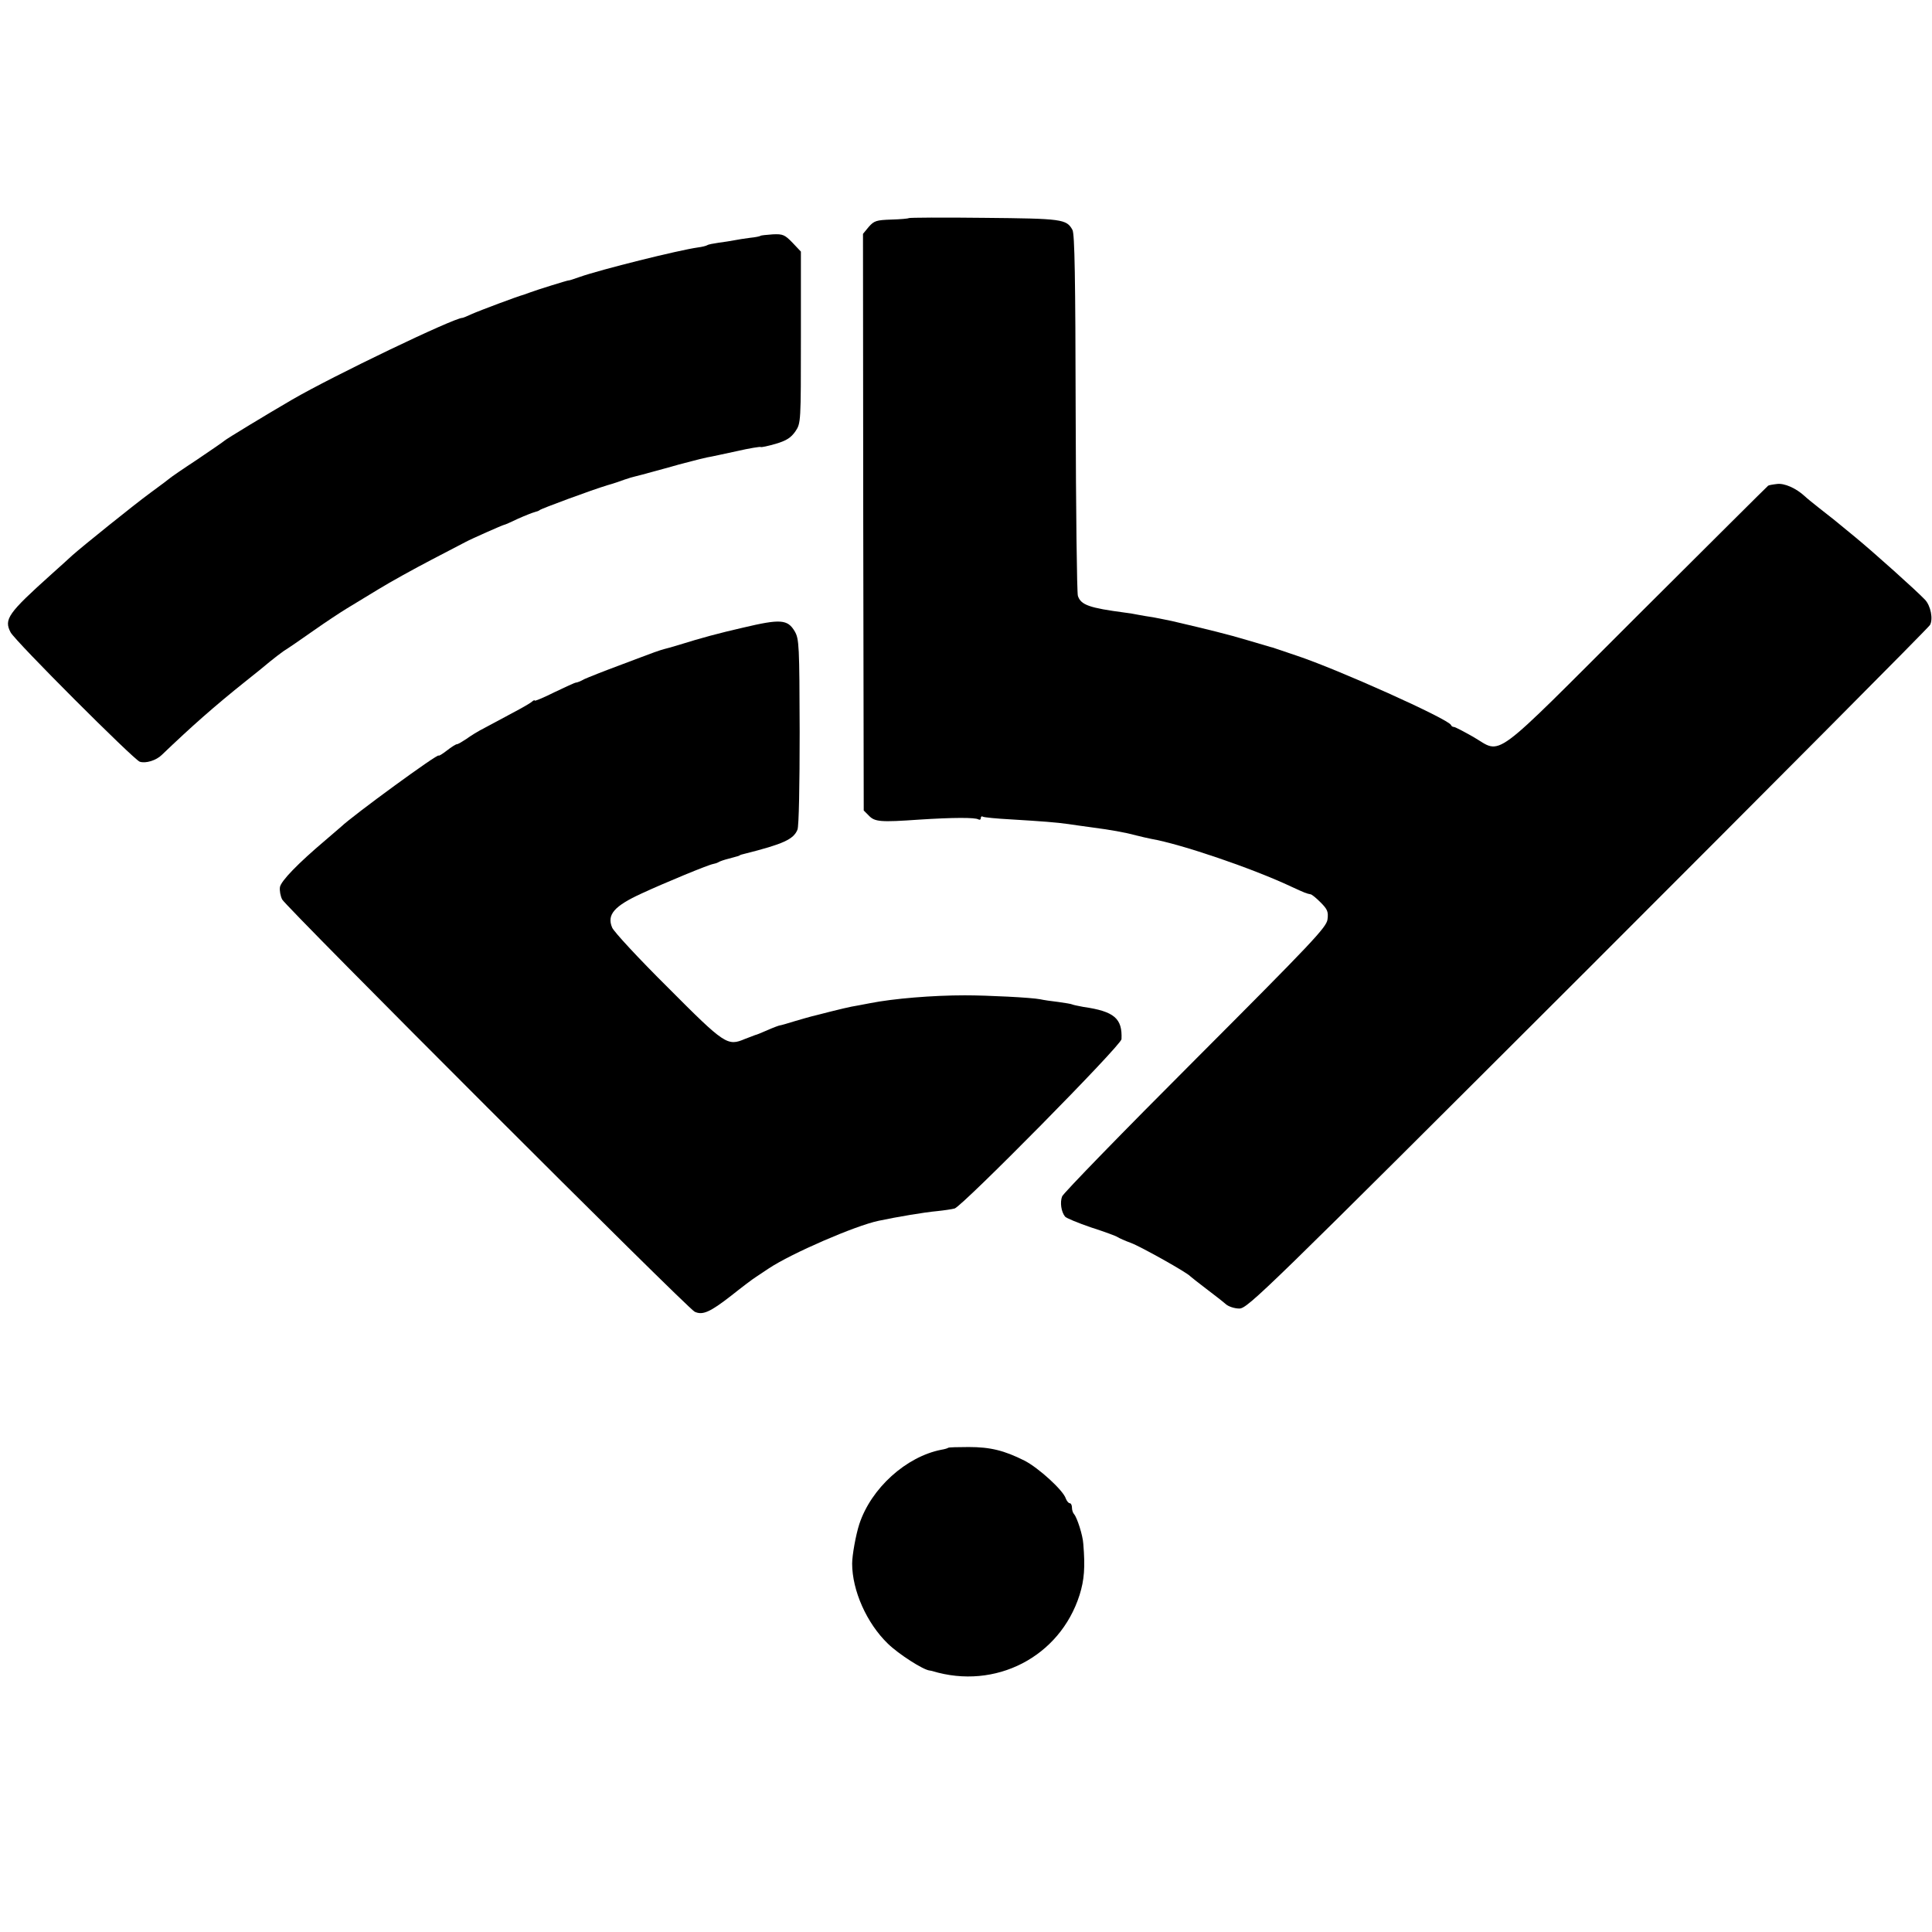
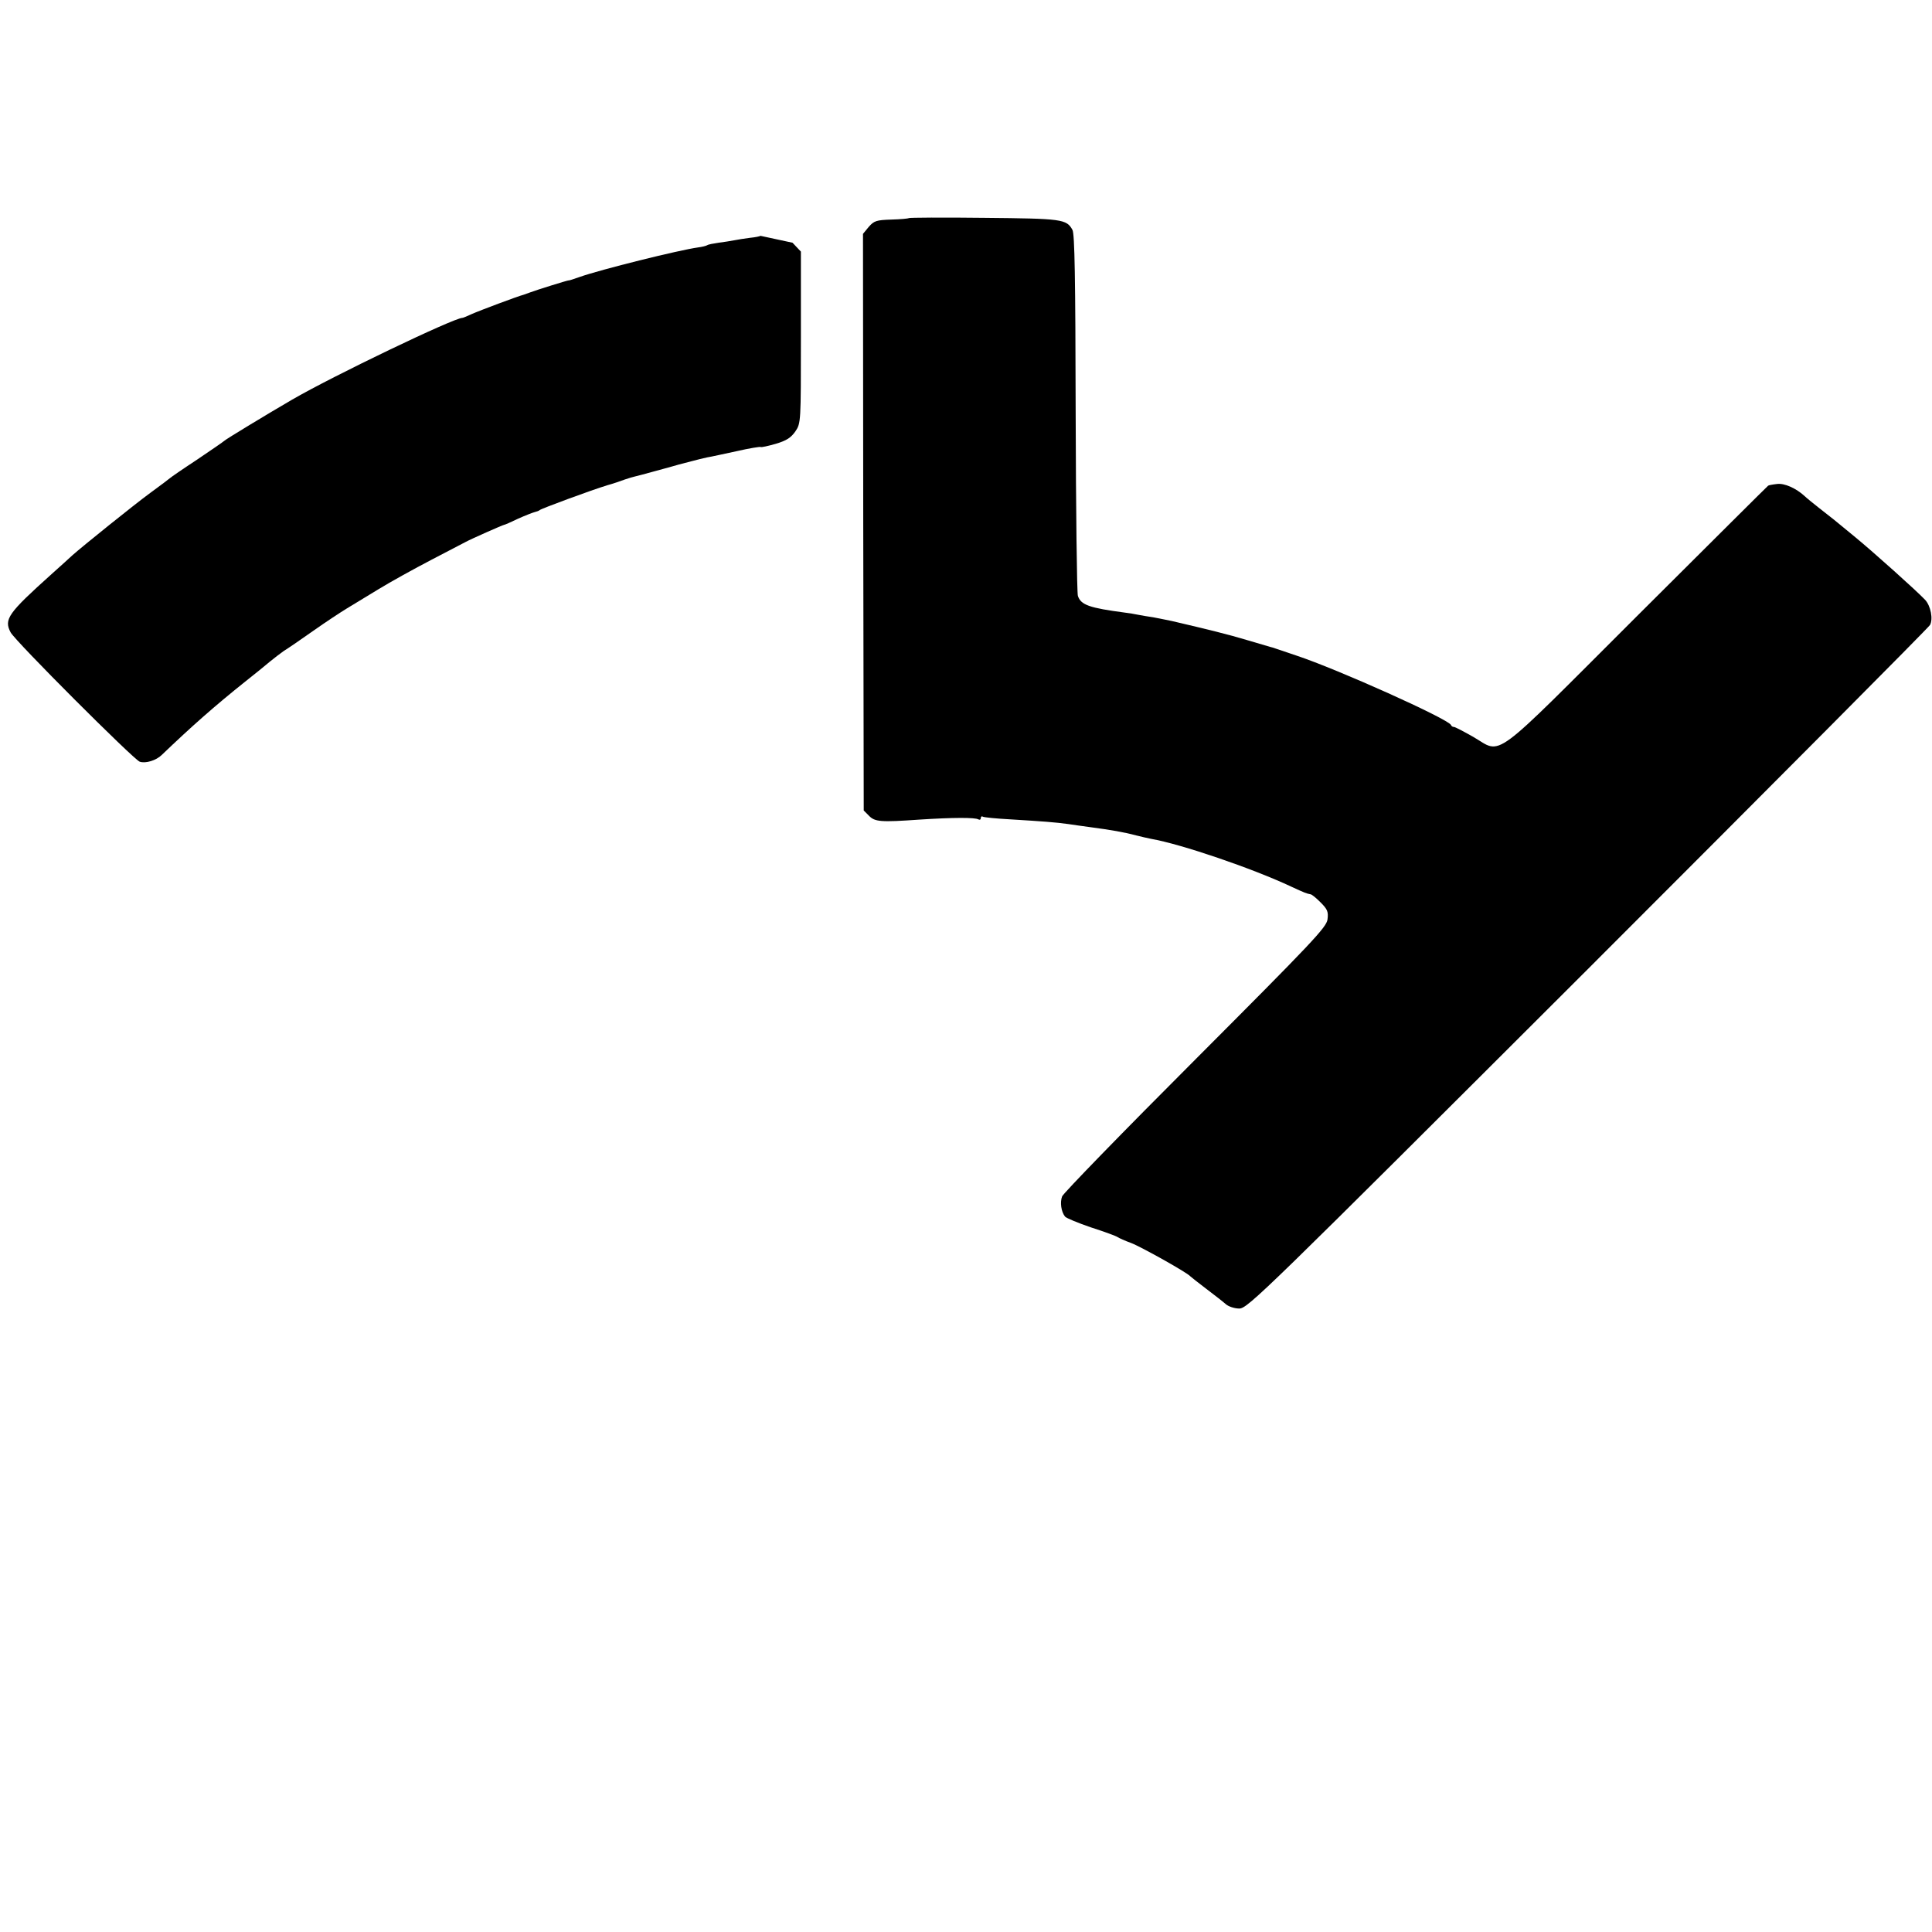
<svg xmlns="http://www.w3.org/2000/svg" version="1.0" width="784pt" height="784pt" viewBox="0 0 784 784" preserveAspectRatio="xMidYMid meet">
  <g transform="translate(0,784) scale(0.1,-0.1)" fill="#000000" stroke="none">
    <path d="M3688 6955 c-2 -2 -34 -5 -71 -6 -61 -2 -70 -5 -92 -30 l-23 -28 1 -1170 2 -1170 21 -21 c24 -25 47 -27 204 -16 139 9 227 9 240 1 6 -3 10 -1 10 5 0 6 4 9 8 6 5 -3 56 -8 113 -11 131 -8 184 -12 234 -19 22 -3 60 -9 85 -12 90 -12 142 -21 190 -34 19 -5 47 -11 61 -14 121 -21 412 -120 569 -194 54 -25 62 -28 78 -31 5 0 23 -15 41 -33 28 -28 32 -38 28 -69 -4 -32 -63 -94 -536 -568 -293 -293 -536 -543 -541 -556 -9 -24 -4 -62 12 -82 5 -6 53 -26 106 -44 53 -17 102 -35 107 -39 6 -4 30 -15 55 -24 42 -16 229 -121 240 -135 3 -3 32 -26 65 -51 33 -25 69 -53 79 -62 11 -10 36 -18 55 -18 34 0 100 65 1414 1377 758 758 1383 1386 1389 1397 13 24 3 77 -20 102 -35 37 -208 192 -282 253 -87 72 -91 75 -150 121 -24 19 -50 40 -57 47 -35 32 -82 53 -112 49 -18 -2 -34 -5 -36 -7 -3 -2 -243 -241 -534 -531 -602 -601 -542 -558 -663 -488 -39 22 -73 40 -78 40 -5 0 -10 3 -12 8 -10 24 -459 226 -628 282 -36 12 -72 24 -80 27 -8 3 -20 7 -26 8 -6 2 -48 14 -95 28 -73 22 -158 43 -304 77 -22 5 -56 11 -75 15 -19 3 -46 7 -60 10 -14 3 -38 7 -55 9 -144 19 -179 31 -191 68 -4 13 -8 347 -9 743 -1 551 -4 725 -13 742 -24 44 -42 46 -358 49 -166 2 -304 1 -306 -1z" />
-     <path d="M3086 6883 c-2 -2 -21 -6 -42 -8 -22 -3 -50 -7 -64 -10 -14 -3 -42 -7 -64 -10 -21 -3 -42 -7 -46 -10 -5 -3 -21 -7 -37 -9 -79 -11 -396 -90 -481 -120 -23 -8 -43 -15 -45 -14 -2 1 -128 -38 -157 -49 -8 -3 -19 -7 -25 -9 -21 -5 -181 -65 -212 -79 -17 -8 -34 -15 -37 -15 -34 0 -526 -236 -691 -332 -98 -57 -270 -161 -275 -167 -3 -3 -52 -37 -110 -76 -58 -38 -107 -72 -110 -75 -3 -3 -39 -30 -80 -60 -63 -46 -278 -219 -317 -254 -6 -6 -44 -40 -84 -76 -176 -158 -194 -183 -166 -236 18 -35 499 -516 524 -525 24 -8 67 5 90 28 120 115 214 198 338 297 39 31 84 67 100 81 17 14 42 33 56 43 15 9 69 46 120 82 51 36 112 76 135 90 23 14 81 49 130 79 49 30 145 83 214 119 69 36 132 69 140 73 22 12 151 69 155 69 3 0 28 11 57 25 29 13 60 25 68 27 8 2 17 5 20 8 6 6 212 82 275 101 22 6 54 17 70 23 17 6 35 11 40 12 6 1 46 12 90 24 44 12 84 23 90 25 5 1 28 7 50 13 22 6 51 13 65 16 14 2 67 14 119 25 52 12 96 19 98 17 2 -2 30 4 61 13 44 13 62 25 80 51 22 33 22 37 22 381 l0 348 -34 36 c-31 32 -39 36 -80 34 -26 -2 -48 -4 -50 -6z" />
-     <path d="M3015 5293 c-100 -23 -167 -41 -260 -70 -27 -8 -54 -16 -60 -17 -5 -1 -23 -7 -40 -13 -16 -6 -81 -30 -144 -54 -62 -23 -125 -48 -140 -55 -14 -8 -29 -14 -34 -14 -4 0 -43 -18 -87 -39 -44 -22 -80 -37 -80 -34 0 3 -6 1 -12 -5 -7 -6 -42 -26 -78 -45 -36 -19 -86 -46 -112 -60 -26 -13 -60 -34 -76 -46 -17 -11 -33 -21 -38 -21 -4 0 -22 -11 -41 -26 -18 -14 -33 -23 -33 -20 0 11 -348 -243 -396 -289 -6 -5 -35 -30 -64 -55 -110 -93 -180 -165 -184 -190 -2 -14 2 -36 9 -50 16 -31 1646 -1661 1674 -1673 32 -15 62 -2 148 65 44 35 89 69 99 75 10 7 35 23 54 36 92 61 350 173 445 193 75 16 189 35 235 39 30 3 63 8 74 11 33 11 676 662 677 687 4 84 -29 113 -155 131 -21 4 -41 8 -45 10 -3 2 -28 6 -56 10 -27 3 -61 8 -74 11 -35 7 -212 16 -306 16 -130 0 -289 -13 -385 -32 -30 -6 -64 -12 -75 -14 -11 -2 -49 -11 -85 -20 -36 -9 -69 -18 -75 -19 -5 -1 -36 -10 -67 -19 -32 -10 -60 -18 -63 -18 -3 0 -25 -8 -50 -19 -25 -11 -47 -20 -50 -20 -3 -1 -21 -8 -42 -16 -71 -30 -81 -24 -312 208 -118 117 -220 227 -227 244 -22 52 8 87 119 138 95 44 272 117 291 120 6 1 16 4 21 7 6 4 24 10 40 14 45 12 45 12 48 15 1 1 9 3 17 5 159 40 200 59 216 98 6 12 9 184 9 397 -1 351 -2 377 -20 408 -29 49 -58 51 -210 15z" />
-     <path d="M3848 1965 c-2 -2 -15 -6 -28 -8 -143 -28 -285 -156 -333 -302 -14 -43 -29 -126 -29 -160 0 -109 59 -242 145 -325 43 -42 144 -107 170 -109 4 -1 8 -1 10 -2 256 -78 518 57 598 309 19 61 23 112 15 207 -2 35 -25 106 -37 120 -5 5 -9 17 -9 27 0 10 -4 18 -9 18 -5 0 -12 9 -16 19 -10 33 -111 125 -168 154 -82 41 -138 55 -226 55 -44 0 -81 -1 -83 -3z" />
+     <path d="M3086 6883 c-2 -2 -21 -6 -42 -8 -22 -3 -50 -7 -64 -10 -14 -3 -42 -7 -64 -10 -21 -3 -42 -7 -46 -10 -5 -3 -21 -7 -37 -9 -79 -11 -396 -90 -481 -120 -23 -8 -43 -15 -45 -14 -2 1 -128 -38 -157 -49 -8 -3 -19 -7 -25 -9 -21 -5 -181 -65 -212 -79 -17 -8 -34 -15 -37 -15 -34 0 -526 -236 -691 -332 -98 -57 -270 -161 -275 -167 -3 -3 -52 -37 -110 -76 -58 -38 -107 -72 -110 -75 -3 -3 -39 -30 -80 -60 -63 -46 -278 -219 -317 -254 -6 -6 -44 -40 -84 -76 -176 -158 -194 -183 -166 -236 18 -35 499 -516 524 -525 24 -8 67 5 90 28 120 115 214 198 338 297 39 31 84 67 100 81 17 14 42 33 56 43 15 9 69 46 120 82 51 36 112 76 135 90 23 14 81 49 130 79 49 30 145 83 214 119 69 36 132 69 140 73 22 12 151 69 155 69 3 0 28 11 57 25 29 13 60 25 68 27 8 2 17 5 20 8 6 6 212 82 275 101 22 6 54 17 70 23 17 6 35 11 40 12 6 1 46 12 90 24 44 12 84 23 90 25 5 1 28 7 50 13 22 6 51 13 65 16 14 2 67 14 119 25 52 12 96 19 98 17 2 -2 30 4 61 13 44 13 62 25 80 51 22 33 22 37 22 381 l0 348 -34 36 z" />
  </g>
</svg>